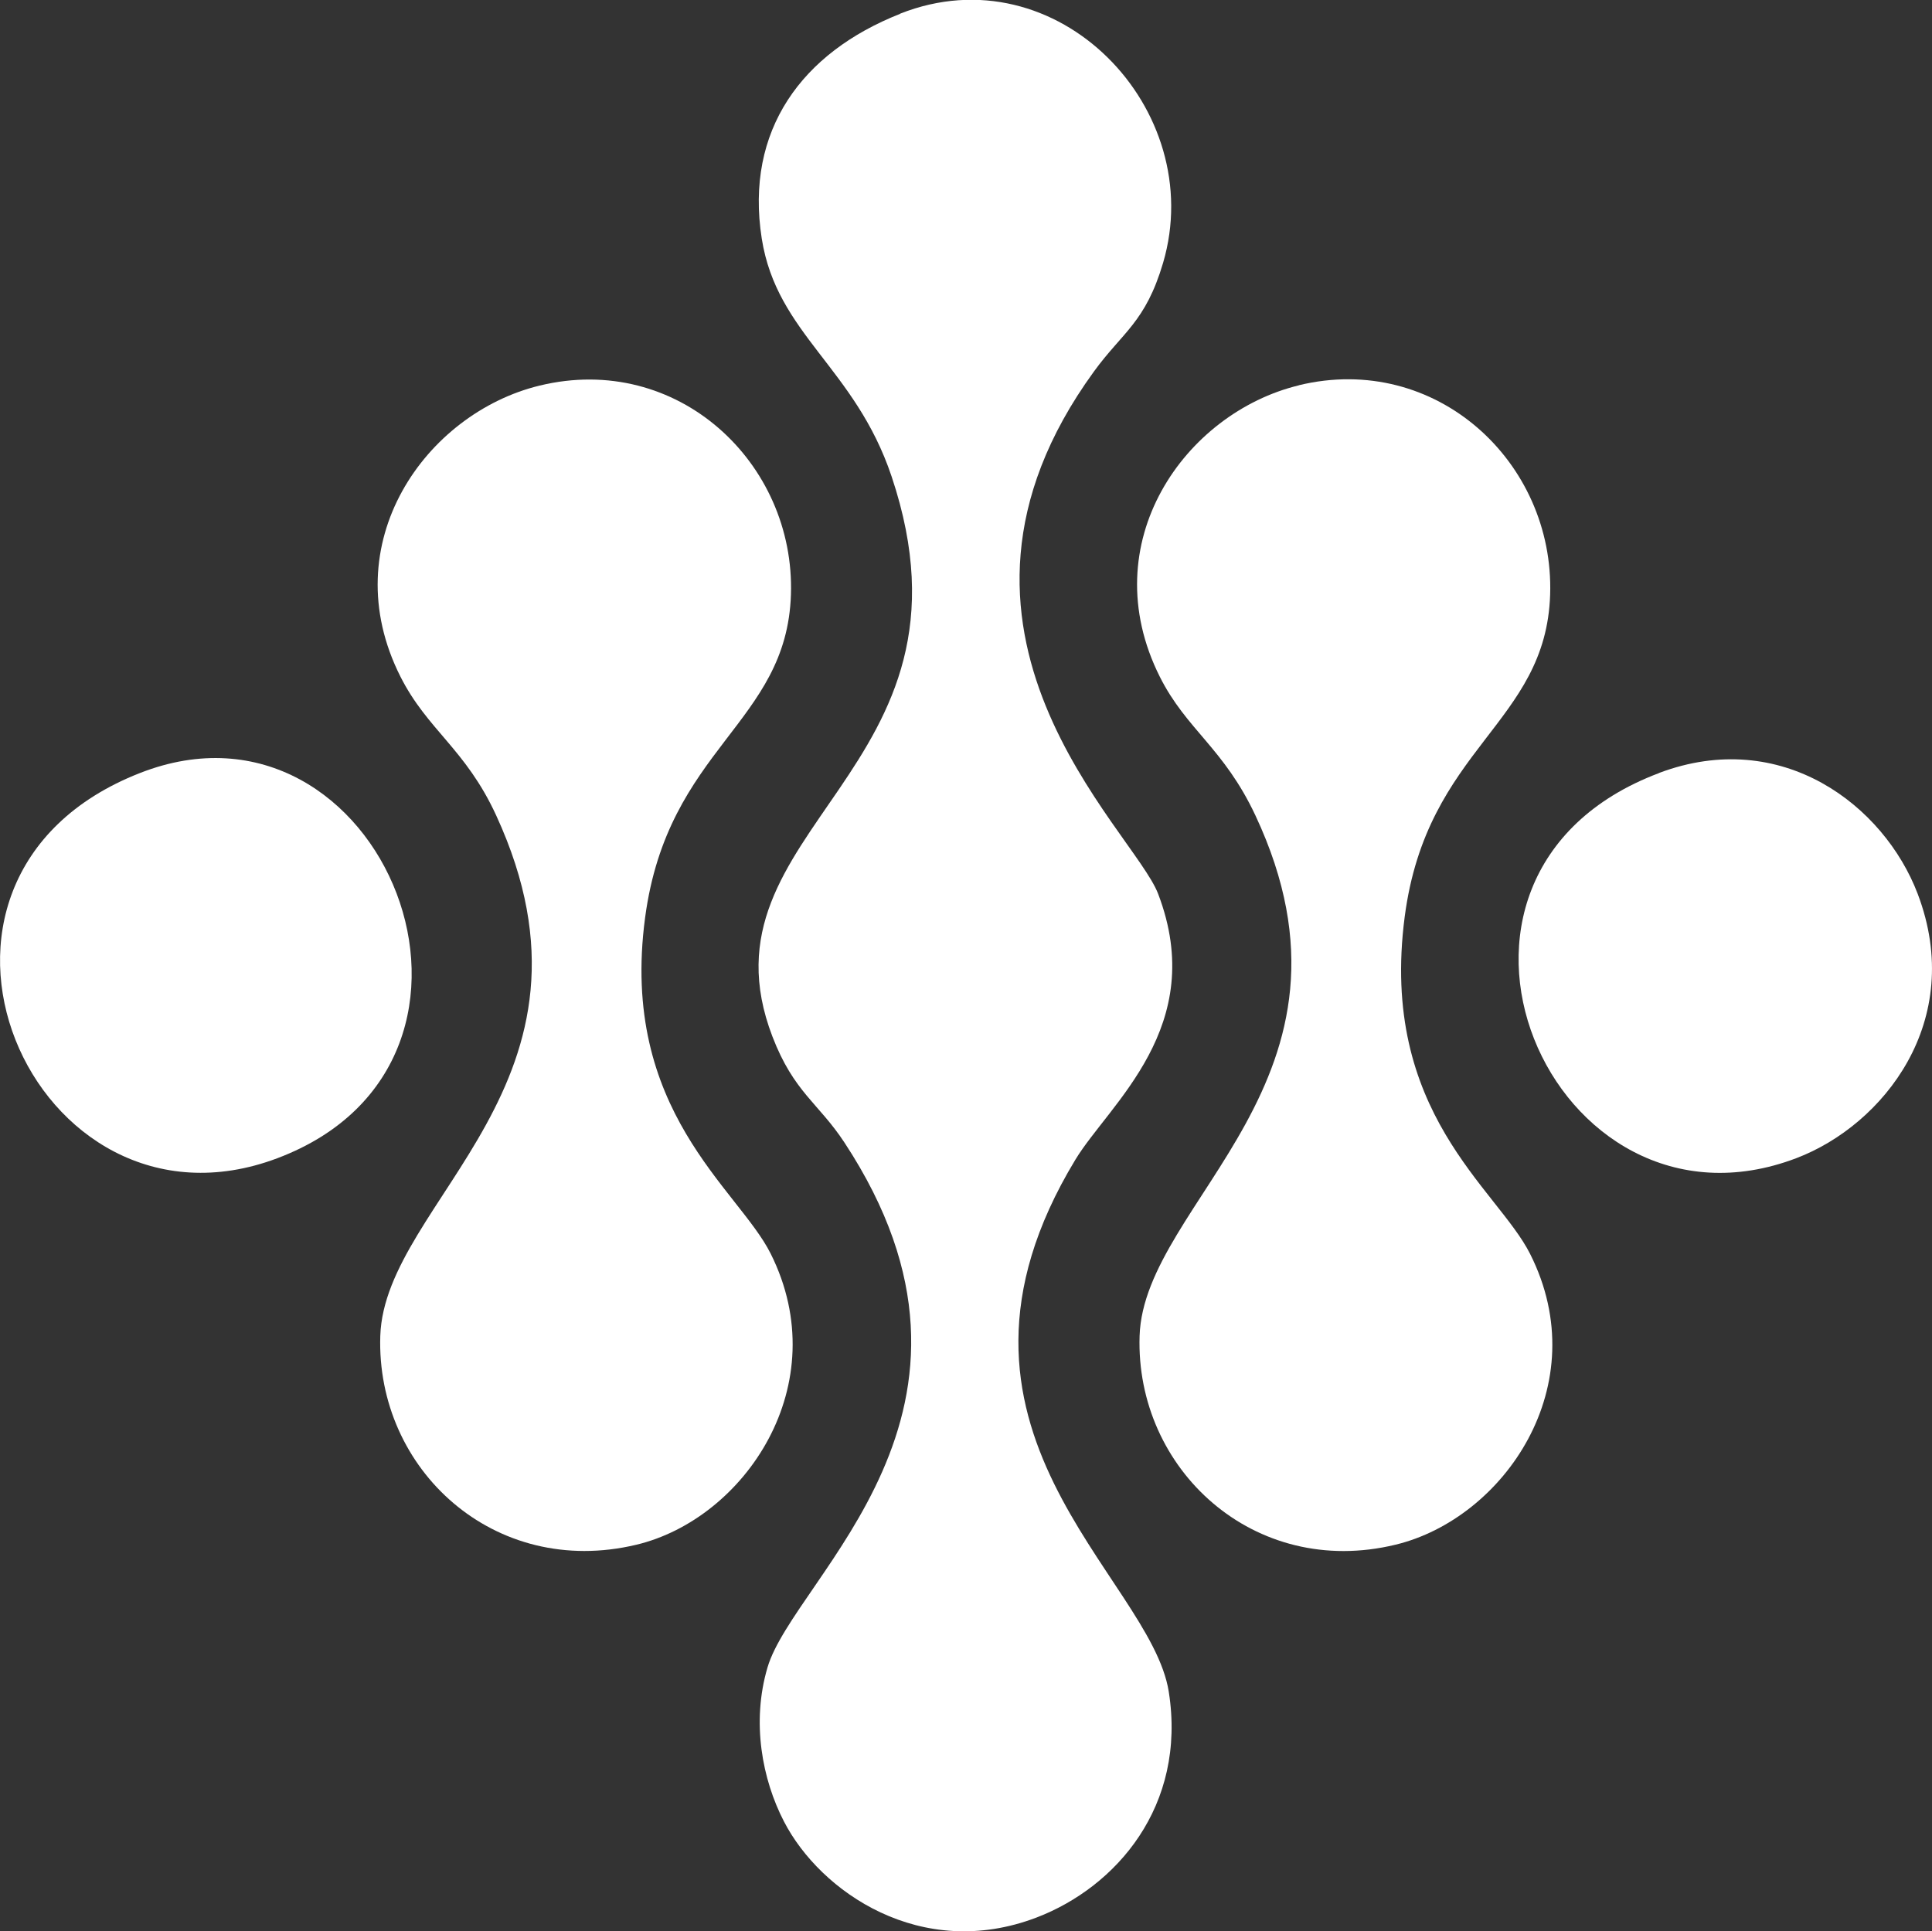
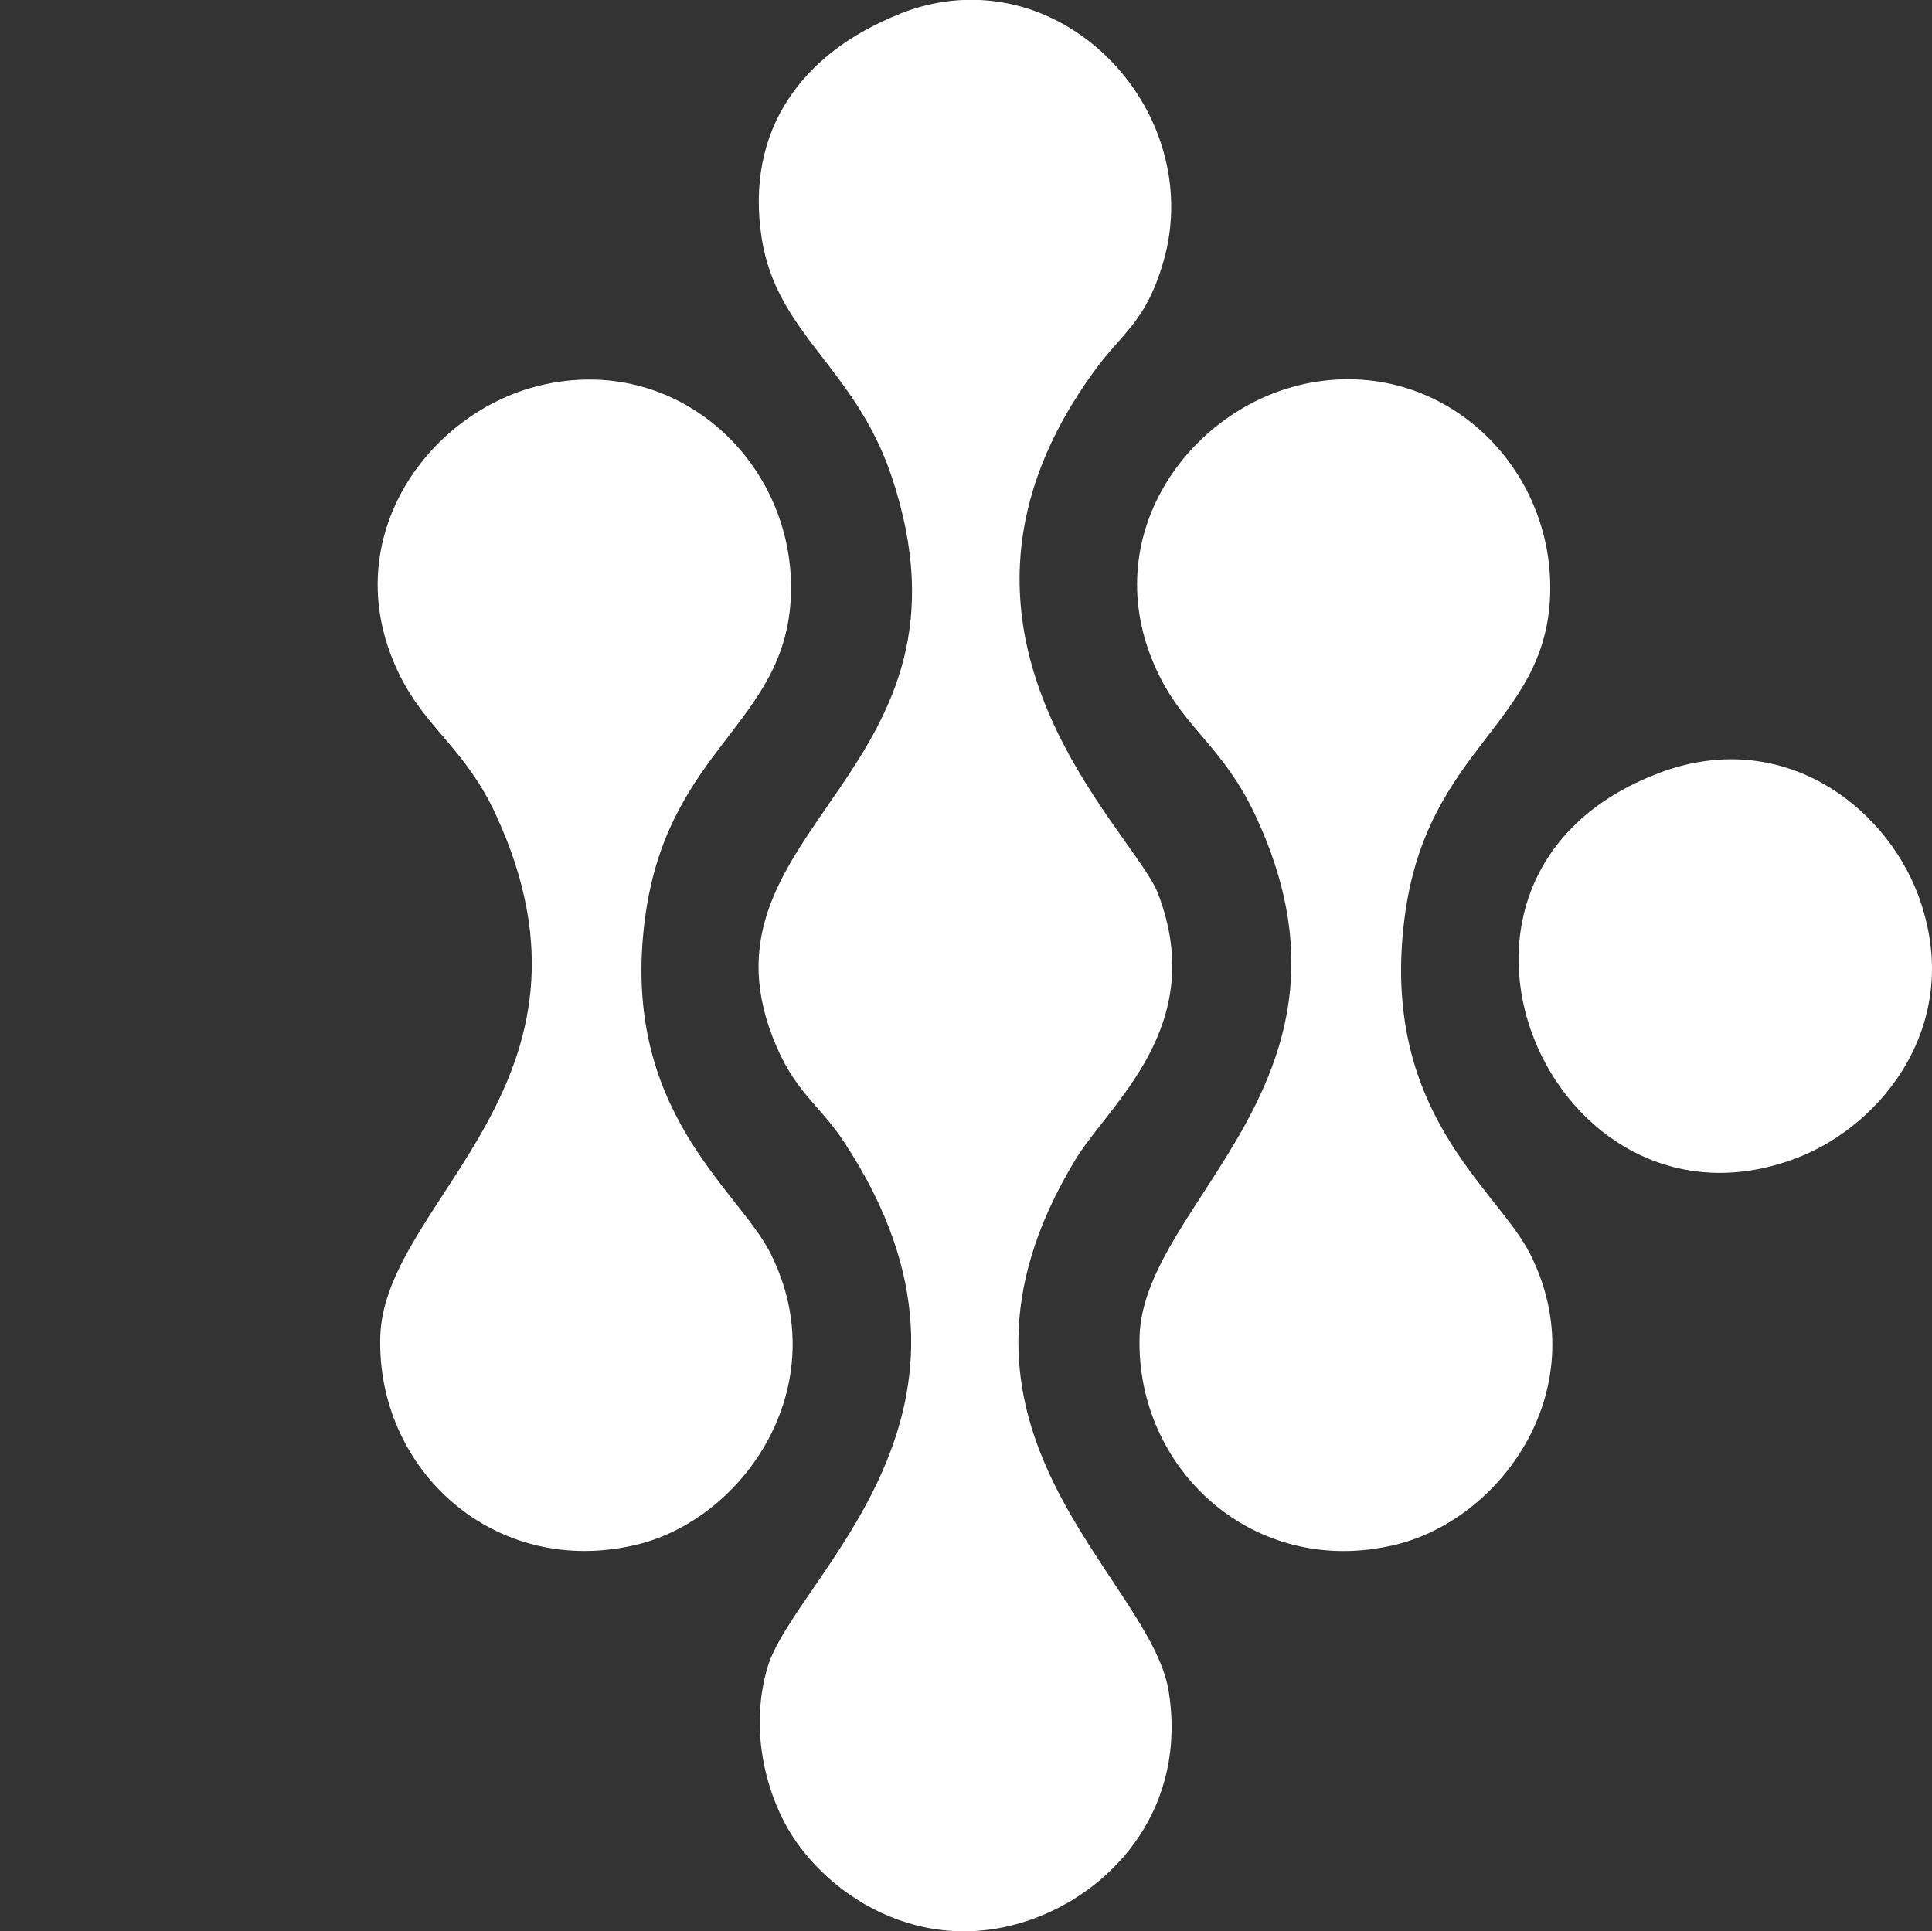
<svg xmlns="http://www.w3.org/2000/svg" id="Layer_2" data-name="Layer 2" viewBox="0 0 197.27 197.23">
  <rect x="0" y="0" width="197.27" height="197.23" fill="#333333" stroke="none" />
  <defs>
    <style>
      .cls-1 {
        fill: #fff;
        fill-rule: evenodd;
        stroke-width: 0px;
      }
    </style>
  </defs>
  <g id="Layer_1-2" data-name="Layer 1">
    <g>
      <path class="cls-1" d="M91.89,1.42c-9.99,3.95-15.85,11.86-14.11,22.94,1.54,9.78,9.53,13.16,13.26,24.3,10.13,30.25-20.37,35.8-12.17,57.19,2.19,5.7,4.69,6.77,7.35,10.82,18.04,27.43-5.11,44.31-7.85,53.6-1.66,5.61-.54,11.45,1.68,15.74,3.71,7.19,14.01,14.31,25.8,9.8,8.1-3.1,15.33-11.36,13.49-23.05-1.87-11.89-26.23-26.77-9.54-54.33,3.44-5.69,13.64-13.58,8.45-27.16-2.52-6.59-25.87-26.75-6.56-53.32,2.94-4.05,5.27-5.02,7.07-11.11,4.61-15.66-10.79-31.8-26.86-25.44" />
      <path class="cls-1" d="M132.62,39.35c-11.61,2.81-21.07,16.07-14.19,29.77,2.72,5.41,6.53,7.27,9.76,14.16,12.63,26.95-11.38,39.31-11.83,53.14-.44,13.6,11.68,24.83,26.14,21.32,11.04-2.67,20.5-16.27,13.73-29.7-3.38-6.7-15.42-14.41-12.8-34.43,2.28-17.35,14.43-19.64,14.85-32.9.43-13.51-11.64-24.76-25.66-21.37" />
      <path class="cls-1" d="M55.08,39.38c-11.59,2.82-21.08,16.08-14.19,29.72,2.75,5.45,6.65,7.38,9.77,14.16,12.56,27.27-11.38,39.27-11.83,53.16-.44,13.64,11.64,24.78,26.13,21.33,11.07-2.63,20.42-16.35,13.73-29.73-3.31-6.63-15.46-14.58-12.82-34.32,2.32-17.37,14.46-19.76,14.89-32.98.44-13.44-11.56-24.78-25.68-21.34" />
-       <path class="cls-1" d="M14.29,78.94c-27.6,10.81-10.96,48.75,14.02,39.34,26.49-9.98,10.68-49.02-14.02-39.34" />
      <path class="cls-1" d="M169.41,78.94c-27.73,10.44-10.99,48.85,14.01,39.33,8.86-3.37,17.33-13.98,12.39-26.99-3.44-9.04-13.88-17.06-26.4-12.35" />
    </g>
  </g>
</svg>